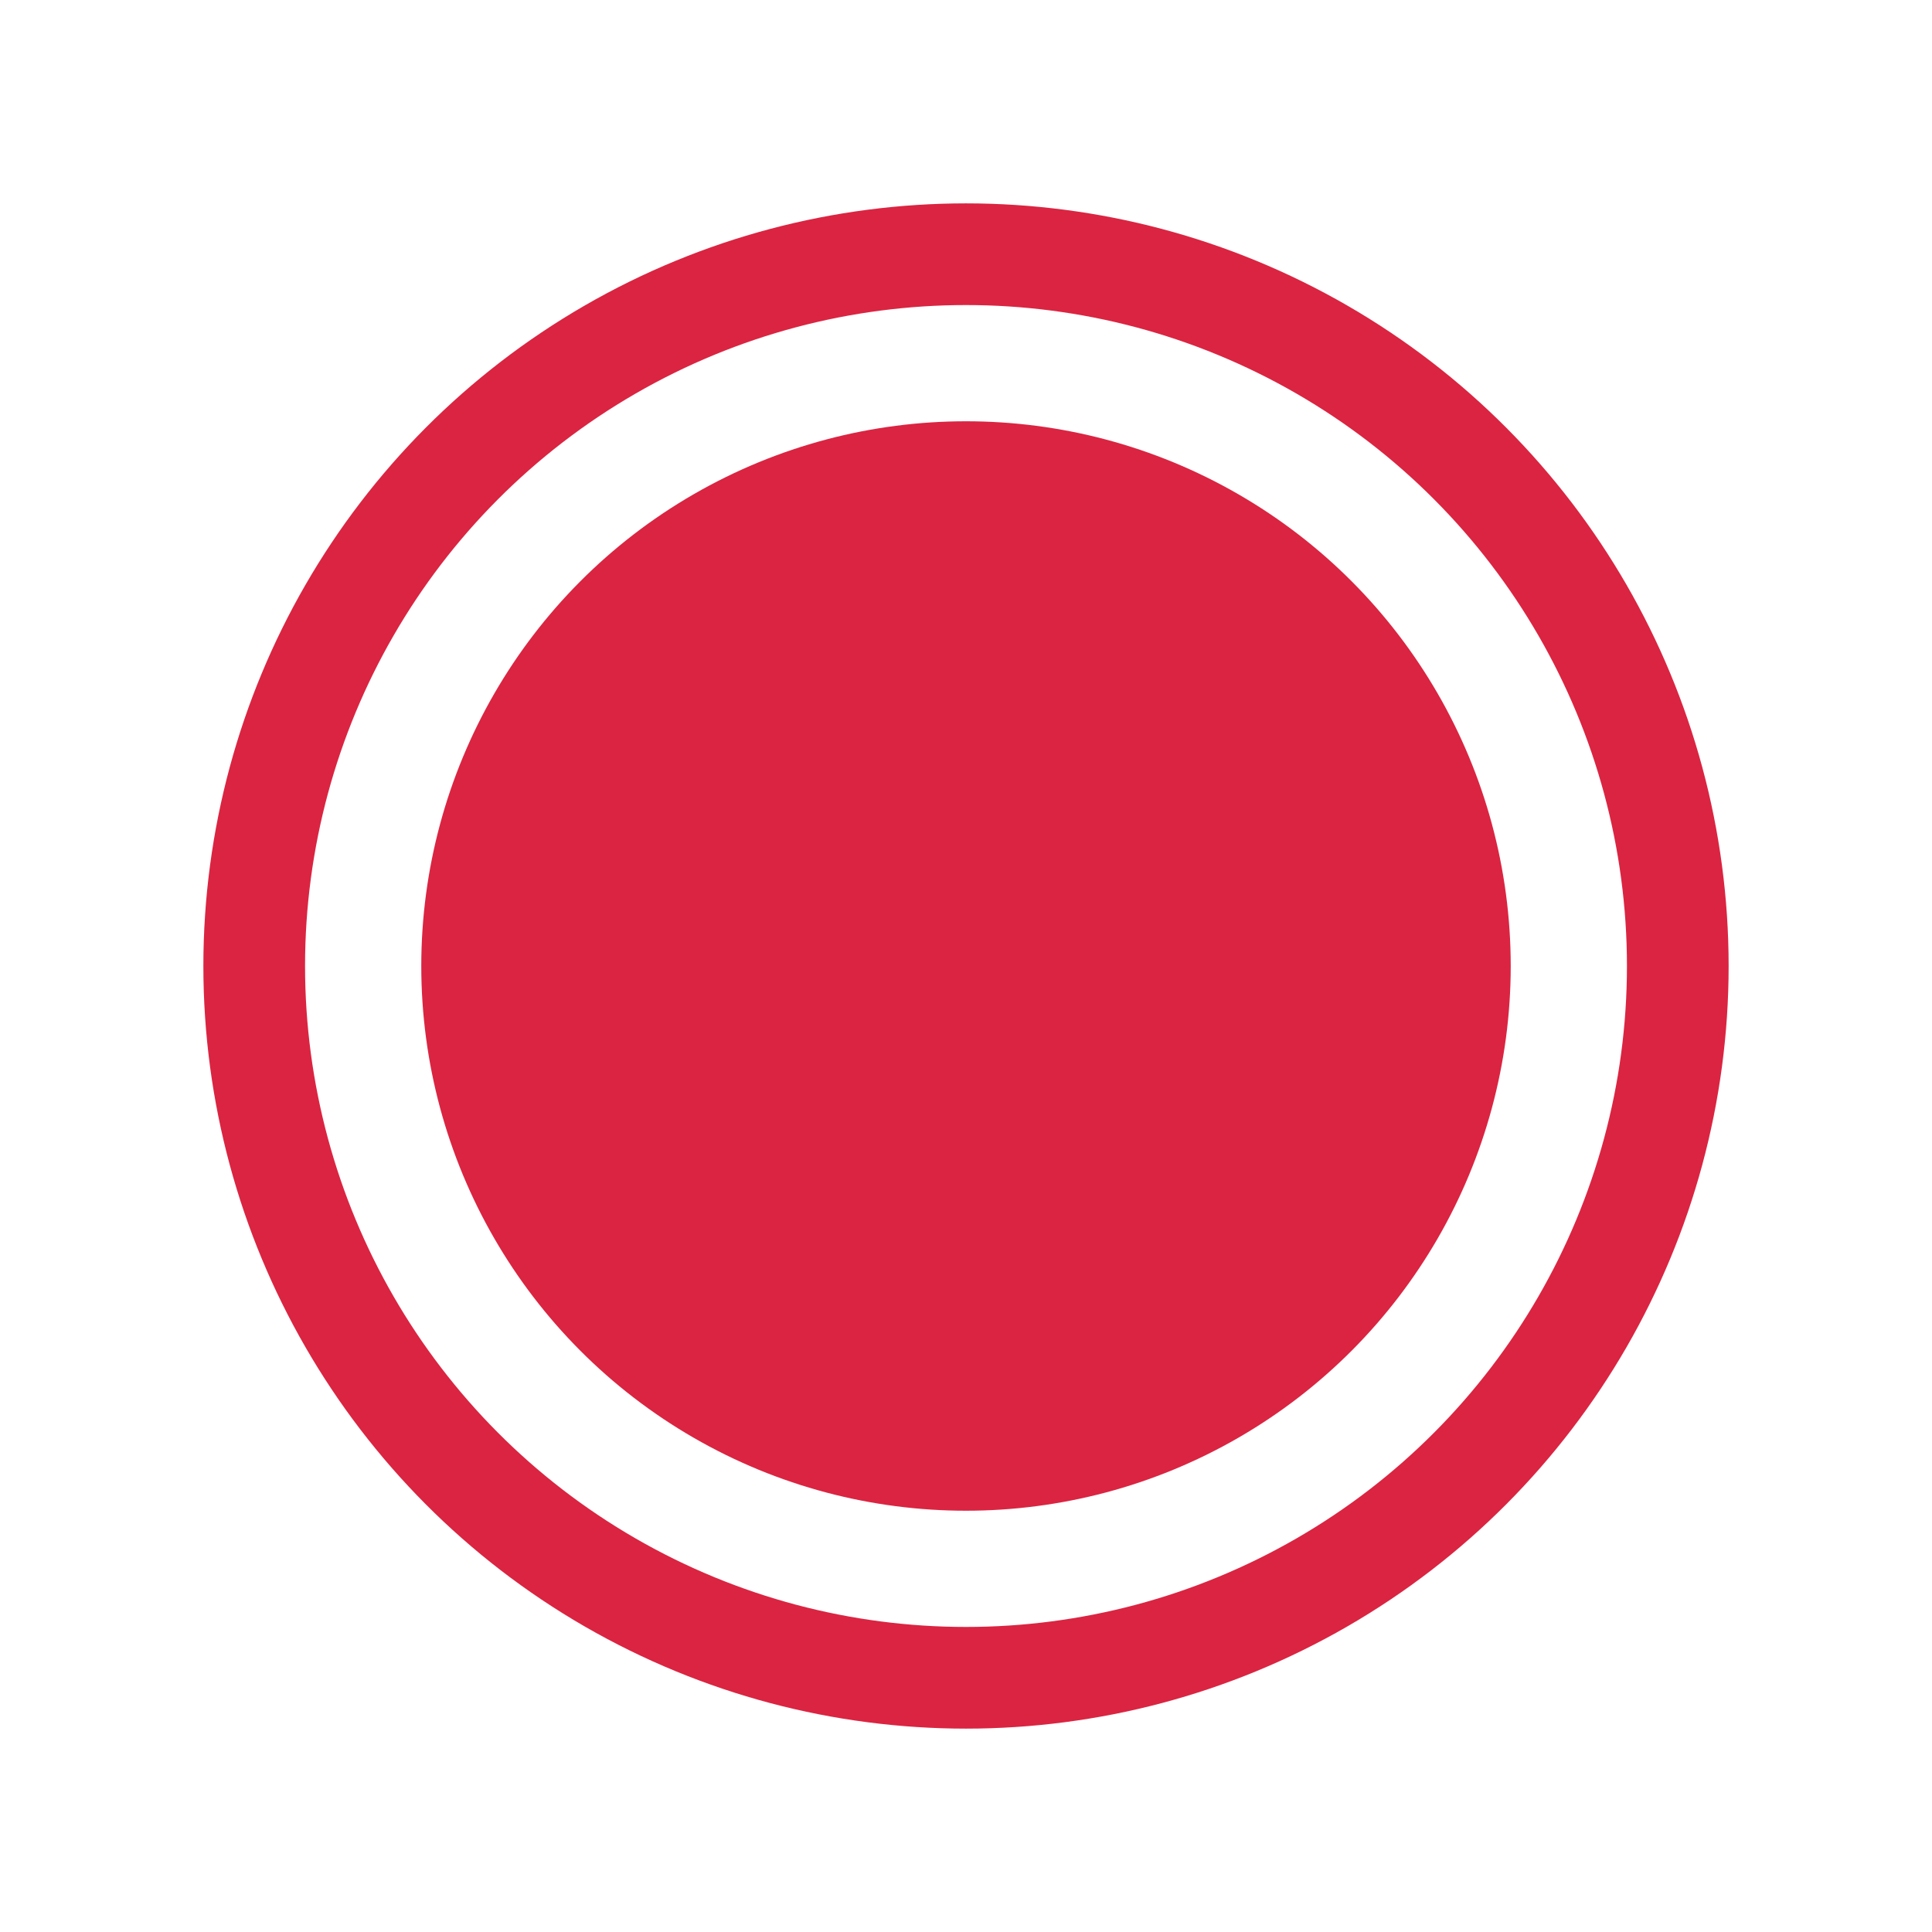
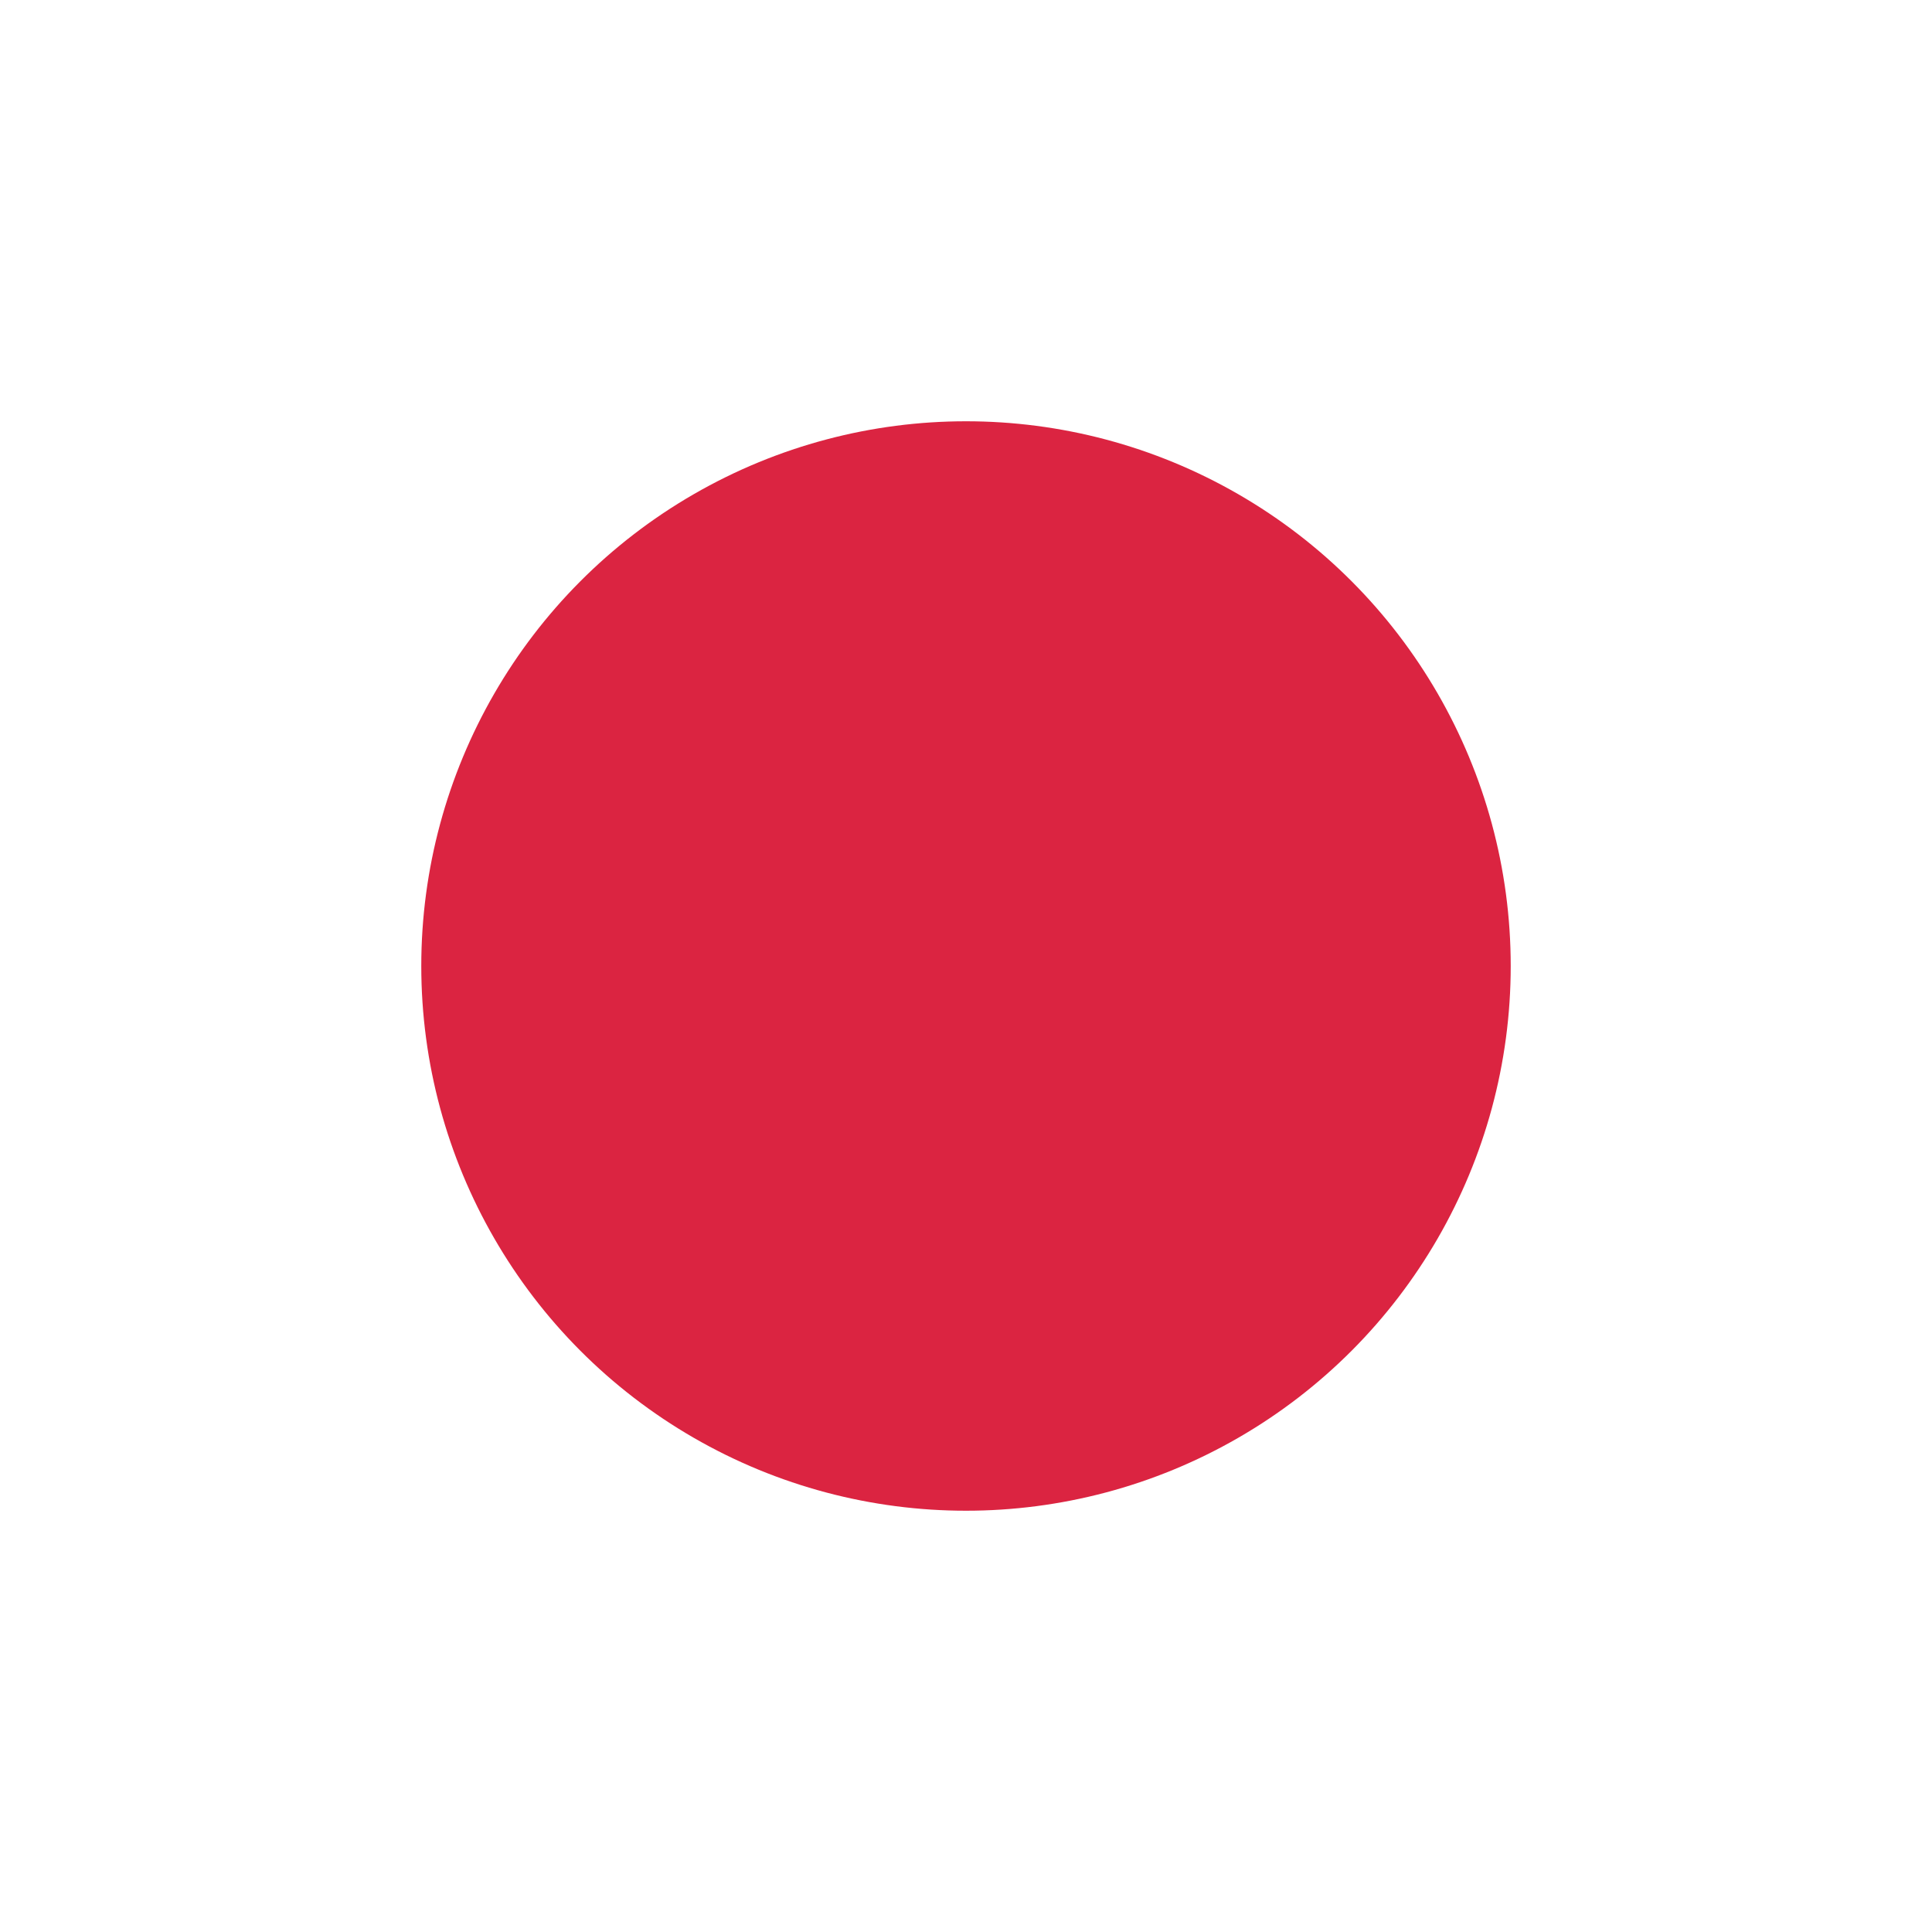
<svg xmlns="http://www.w3.org/2000/svg" width="19" height="19" viewBox="0 0 19 19" fill="none">
  <ellipse cx="9.5" cy="9.5" rx="5.357" ry="5.357" fill="#DB2441" />
  <g filter="url(#filter0_f_386_1613)">
-     <circle cx="9.5" cy="9.5" r="7" stroke="#DB2441" />
-   </g>
+     </g>
  <defs>
    <filter id="filter0_f_386_1613" x="0" y="0" width="19" height="19" filterUnits="userSpaceOnUse" color-interpolation-filters="sRGB">
      <feFlood flood-opacity="0" result="BackgroundImageFix" />
      <feBlend mode="normal" in="SourceGraphic" in2="BackgroundImageFix" result="shape" />
      <feGaussianBlur stdDeviation="1" result="effect1_foregroundBlur_386_1613" />
    </filter>
  </defs>
</svg>